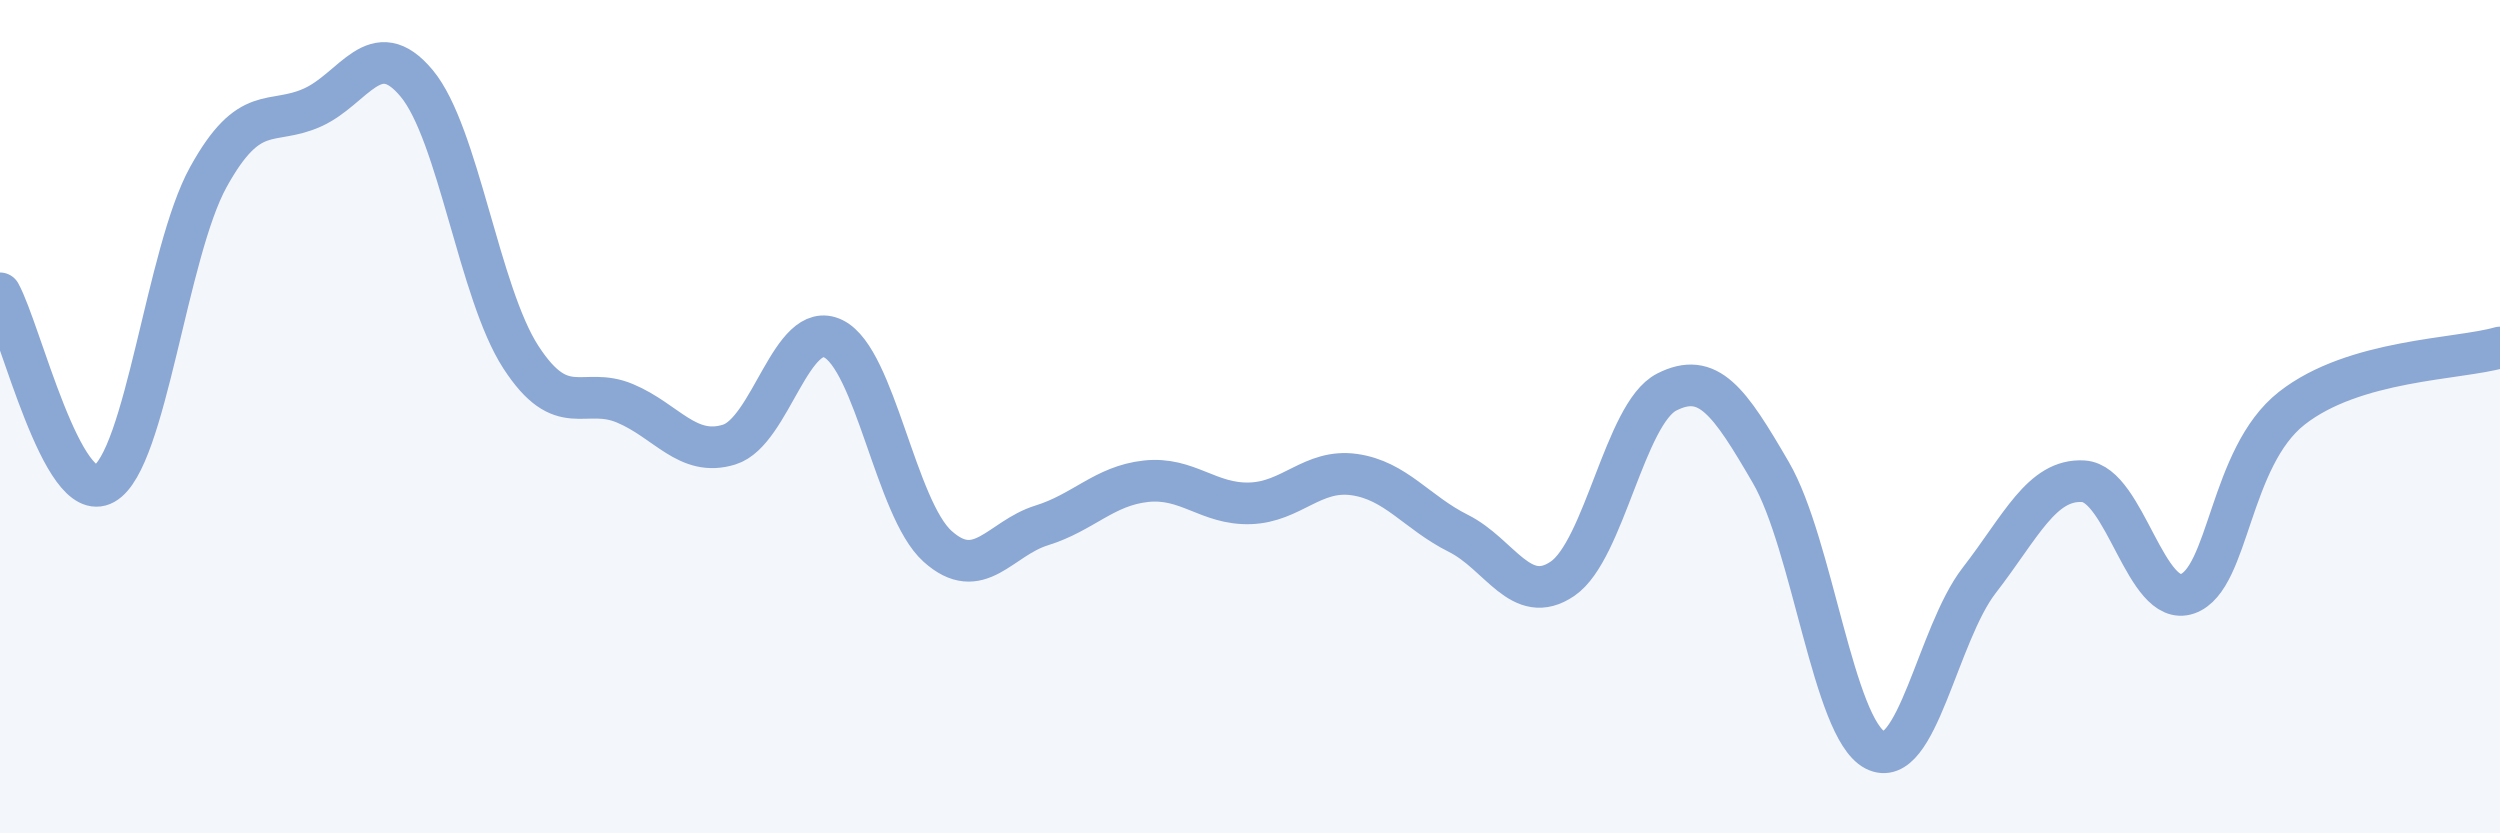
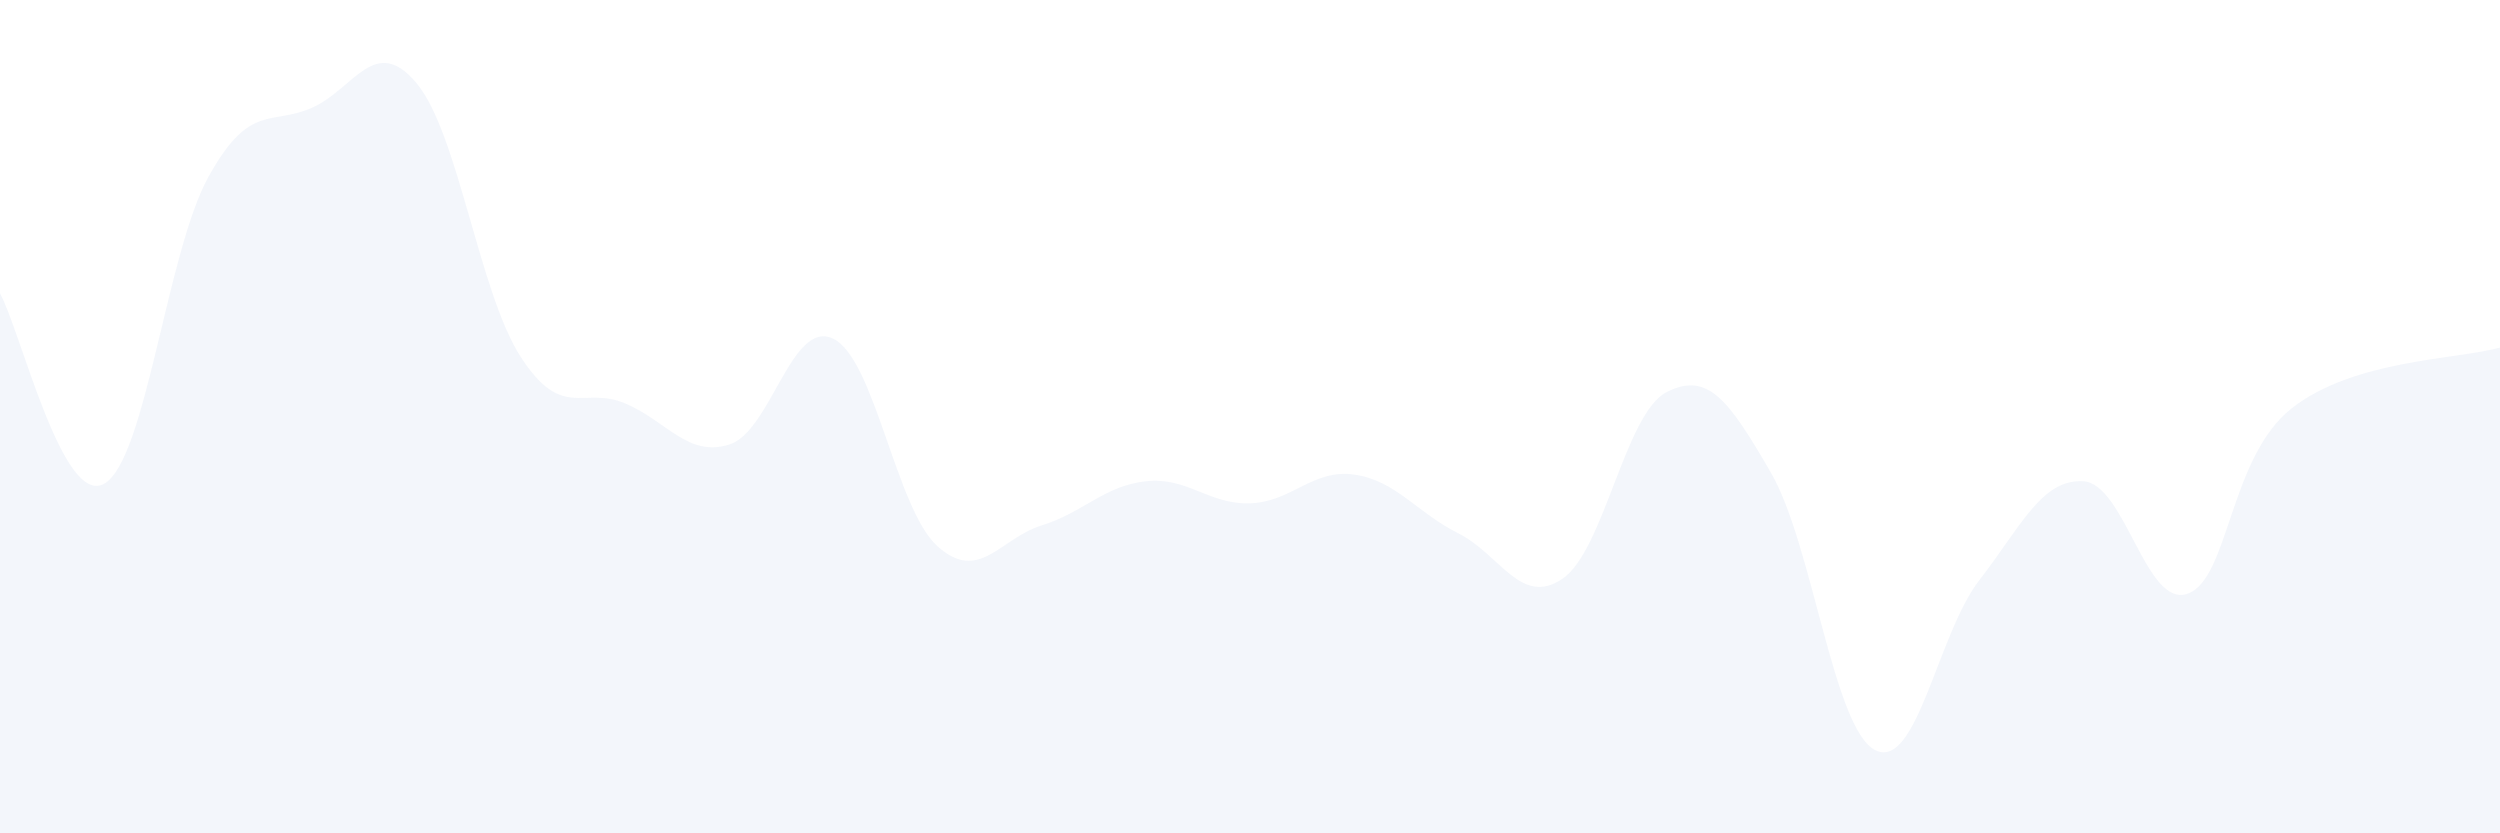
<svg xmlns="http://www.w3.org/2000/svg" width="60" height="20" viewBox="0 0 60 20">
  <path d="M 0,7.04 C 0.5,7.95 1.5,12.17 2.5,11.61 C 3.5,11.05 4,6.06 5,4.25 C 6,2.44 6.5,3.03 7.5,2.58 C 8.5,2.13 9,0.8 10,2 C 11,3.2 11.5,7.03 12.5,8.57 C 13.5,10.11 14,9.26 15,9.68 C 16,10.1 16.5,10.98 17.5,10.67 C 18.5,10.36 19,7.64 20,8.13 C 21,8.62 21.5,12.21 22.5,13.11 C 23.5,14.01 24,12.92 25,12.61 C 26,12.3 26.5,11.66 27.5,11.55 C 28.5,11.44 29,12.11 30,12.08 C 31,12.05 31.5,11.25 32.5,11.39 C 33.5,11.53 34,12.3 35,12.8 C 36,13.3 36.5,14.57 37.5,13.89 C 38.5,13.21 39,9.92 40,9.41 C 41,8.9 41.5,9.62 42.5,11.34 C 43.5,13.06 44,17.48 45,18 C 46,18.52 46.5,15.22 47.5,13.93 C 48.5,12.64 49,11.49 50,11.55 C 51,11.61 51.5,14.6 52.5,14.25 C 53.5,13.9 53.5,10.98 55,9.8 C 56.5,8.62 59,8.63 60,8.34L60 20L0 20Z" fill="#8ba7d3" opacity="0.1" stroke-linecap="round" stroke-linejoin="round" />
-   <path d="M 0,7.04 C 0.5,7.95 1.5,12.17 2.5,11.61 C 3.5,11.05 4,6.06 5,4.25 C 6,2.44 6.5,3.03 7.5,2.58 C 8.5,2.13 9,0.8 10,2 C 11,3.2 11.5,7.03 12.5,8.57 C 13.5,10.11 14,9.26 15,9.68 C 16,10.1 16.5,10.98 17.5,10.67 C 18.5,10.36 19,7.64 20,8.13 C 21,8.62 21.5,12.21 22.5,13.11 C 23.5,14.01 24,12.92 25,12.61 C 26,12.3 26.5,11.66 27.5,11.55 C 28.5,11.44 29,12.11 30,12.08 C 31,12.05 31.5,11.25 32.5,11.39 C 33.5,11.53 34,12.3 35,12.8 C 36,13.3 36.5,14.57 37.5,13.89 C 38.5,13.21 39,9.92 40,9.41 C 41,8.9 41.5,9.62 42.5,11.34 C 43.5,13.06 44,17.48 45,18 C 46,18.52 46.5,15.22 47.5,13.93 C 48.5,12.64 49,11.49 50,11.55 C 51,11.61 51.5,14.6 52.5,14.25 C 53.5,13.9 53.5,10.98 55,9.8 C 56.5,8.62 59,8.63 60,8.34" stroke="#8ba7d3" stroke-width="1" fill="none" stroke-linecap="round" stroke-linejoin="round" />
</svg>